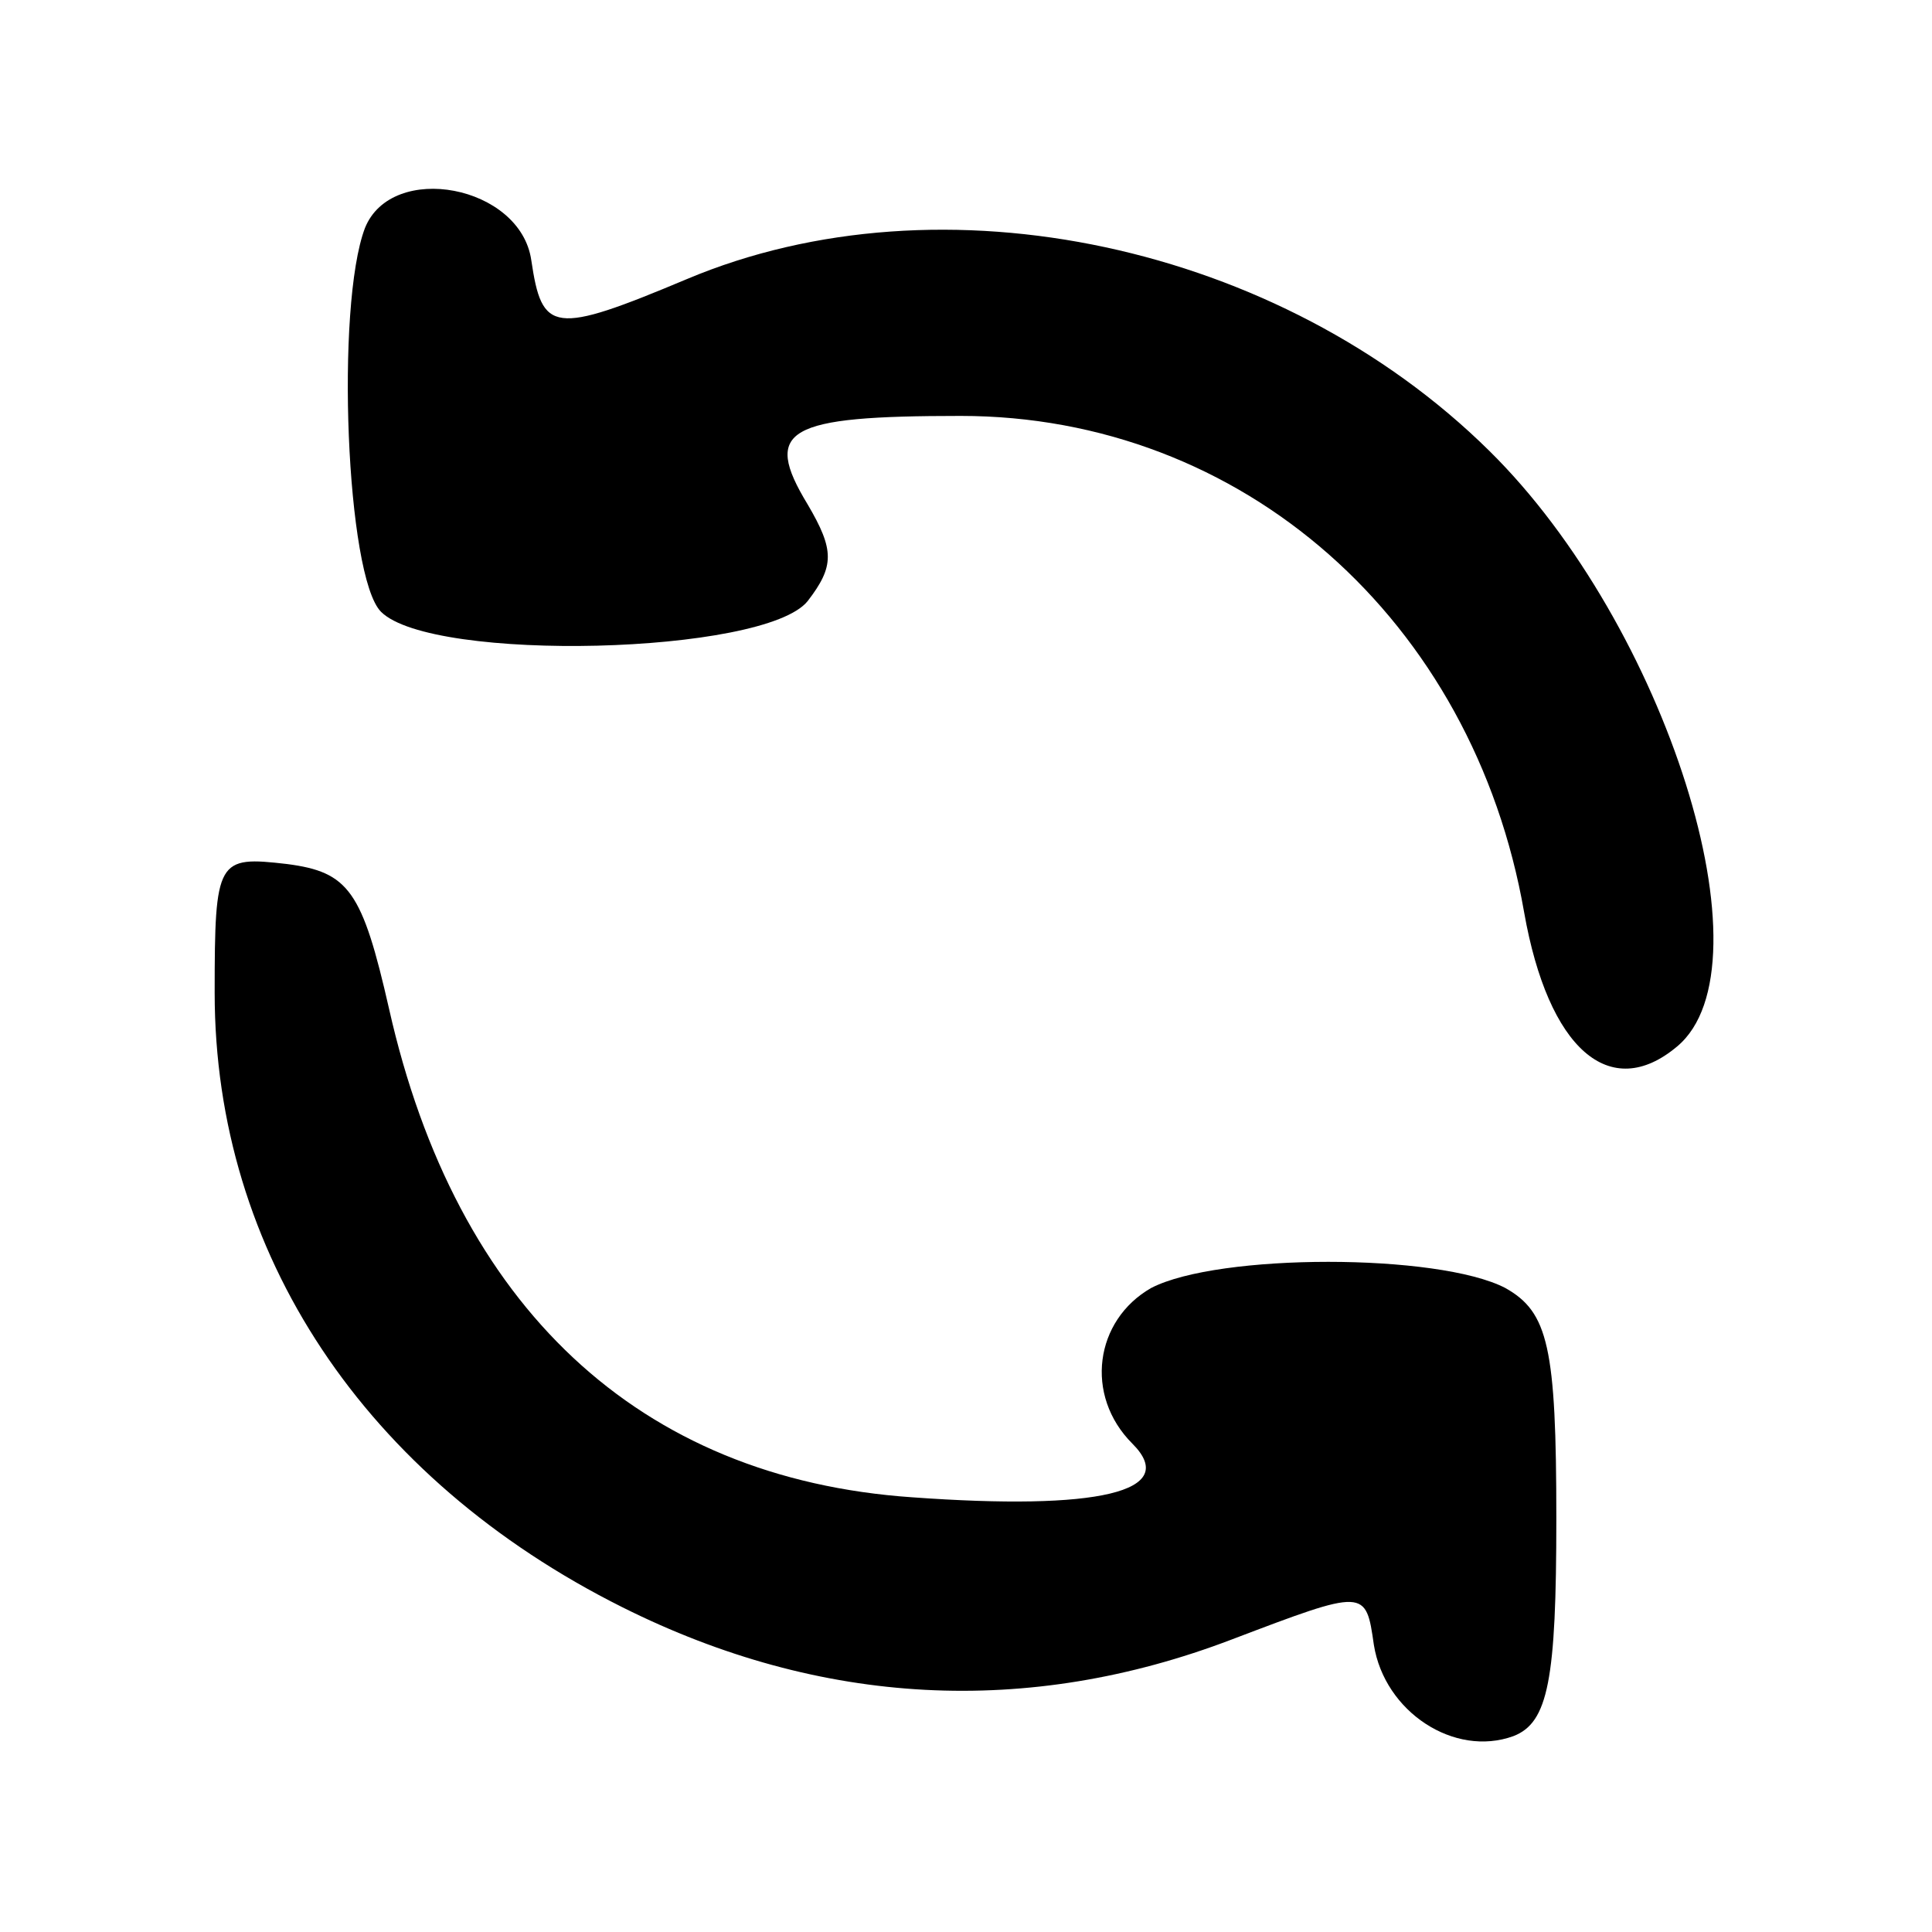
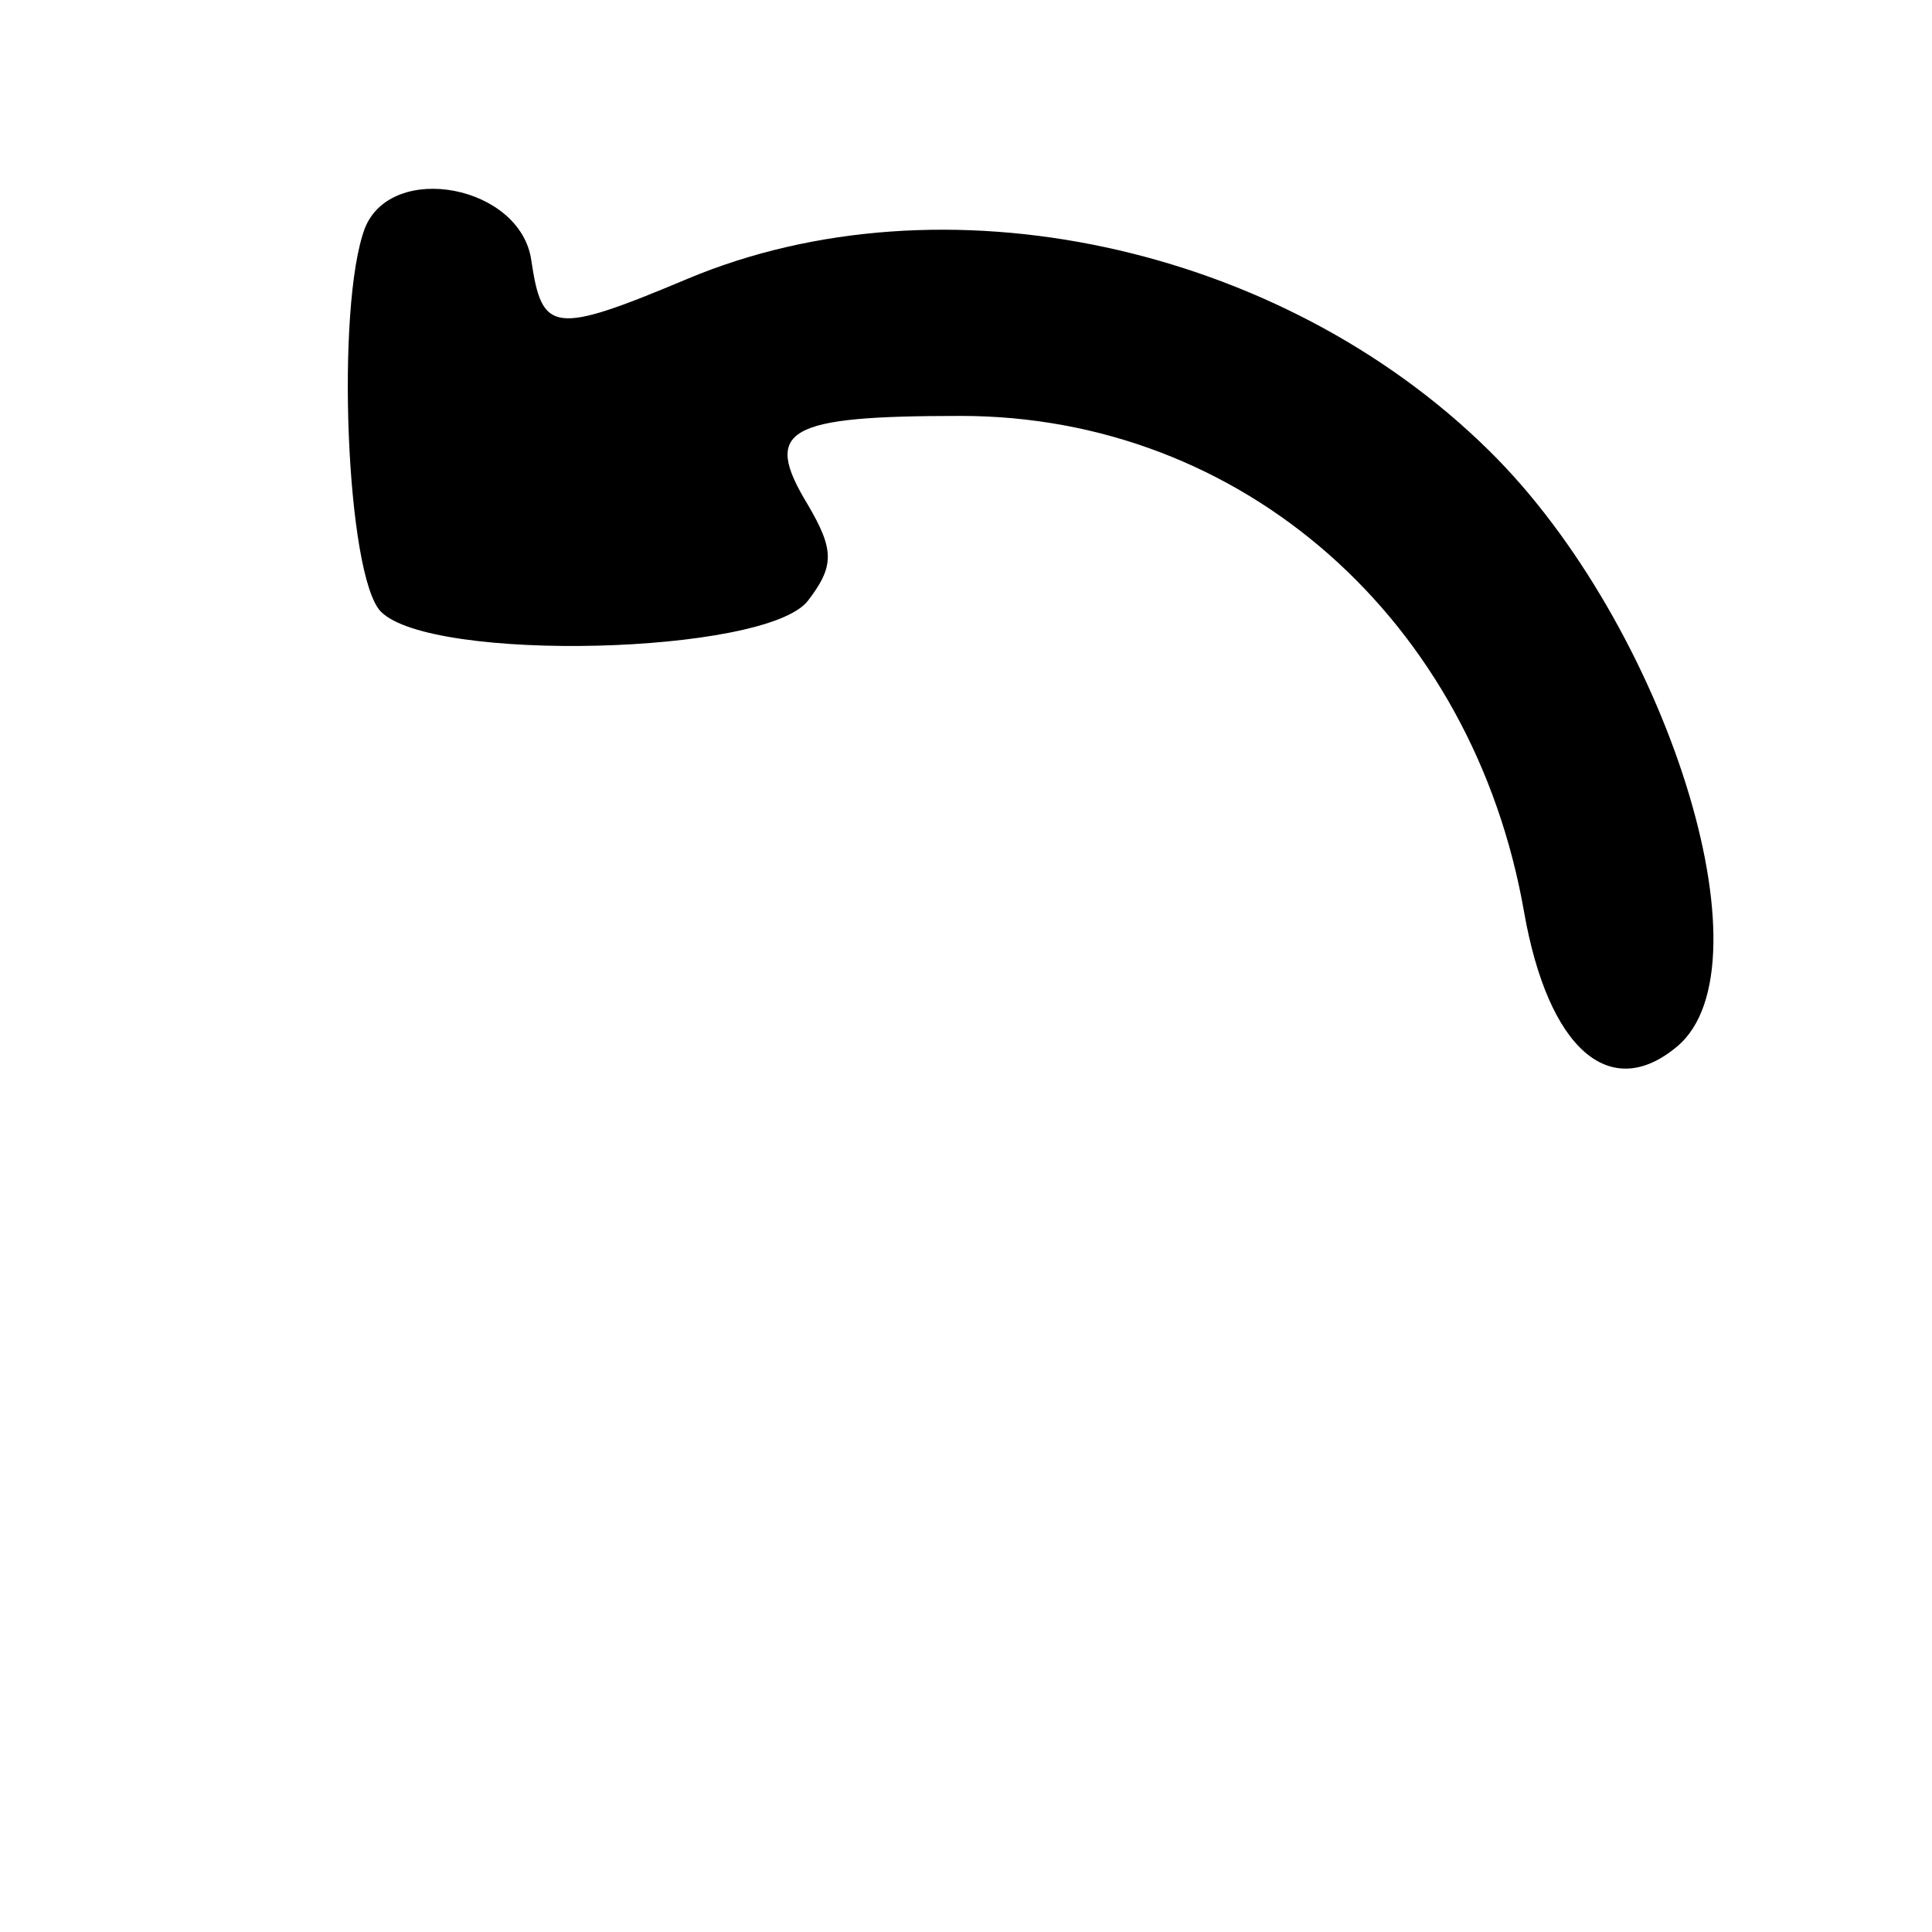
<svg xmlns="http://www.w3.org/2000/svg" version="1.0" width="72pt" height="72pt" viewBox="0 0 72 72" preserveAspectRatio="xMidYMid meet">
  <g transform="translate(0,72) scale(0.1,-0.1)" fill="#000000" stroke="none">
    <path d="M136 635 c-11 -29 -7 -130 6 -143 19 -19 143 -16 159 4 10 13 10 19 0 36 -17 28 -8 33 57 33 105 0 191 -76 210 -185 9 -51 32 -71 57 -50 36 30 -4 157 -70 222 -78 77 -204 104 -299 64 -50 -21 -54 -20 -58 7 -4 28 -52 37 -62 12z" />
-     <path d="M80 350 c0 -97 56 -181 152 -229 74 -37 151 -41 227 -12 50 19 50 19 53 -2 4 -25 30 -42 52 -34 13 5 16 21 16 81 0 64 -3 77 -19 86 -25 13 -107 13 -132 0 -21 -12 -25 -40 -7 -58 18 -18 -13 -25 -82 -20 -102 7 -170 71 -195 182 -10 44 -15 51 -38 54 -26 3 -27 2 -27 -48z" />
  </g>
</svg>